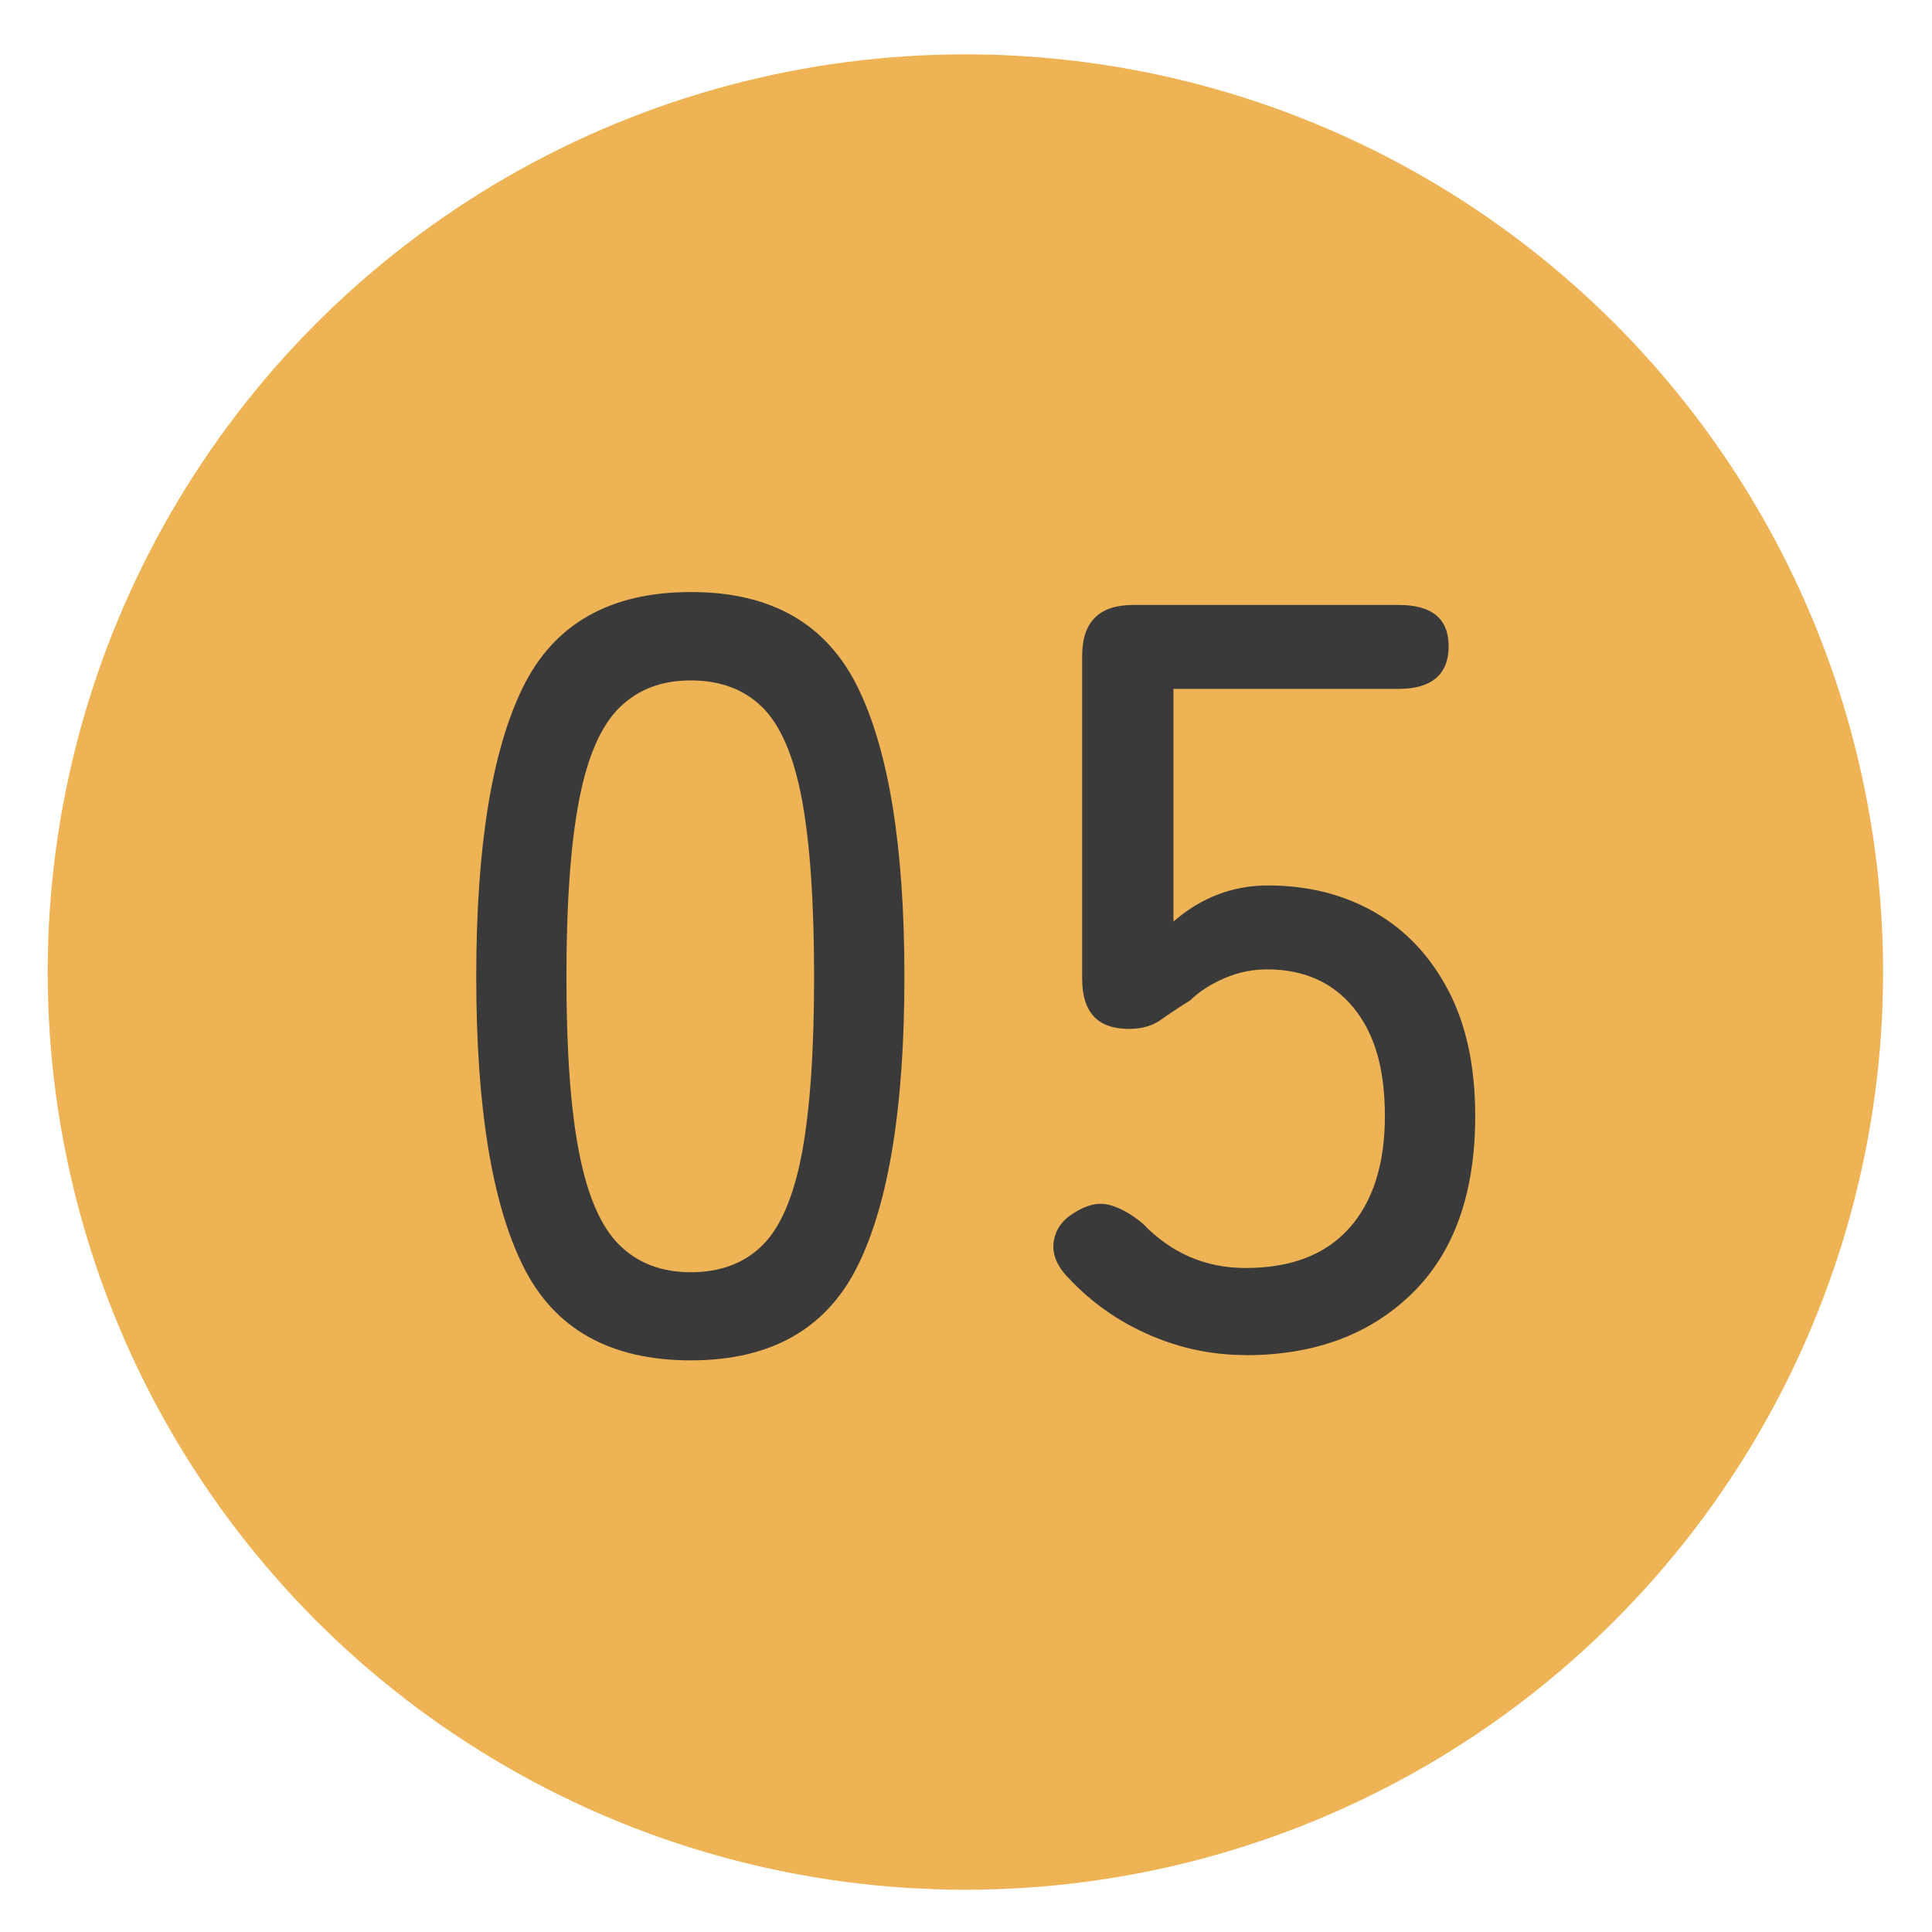
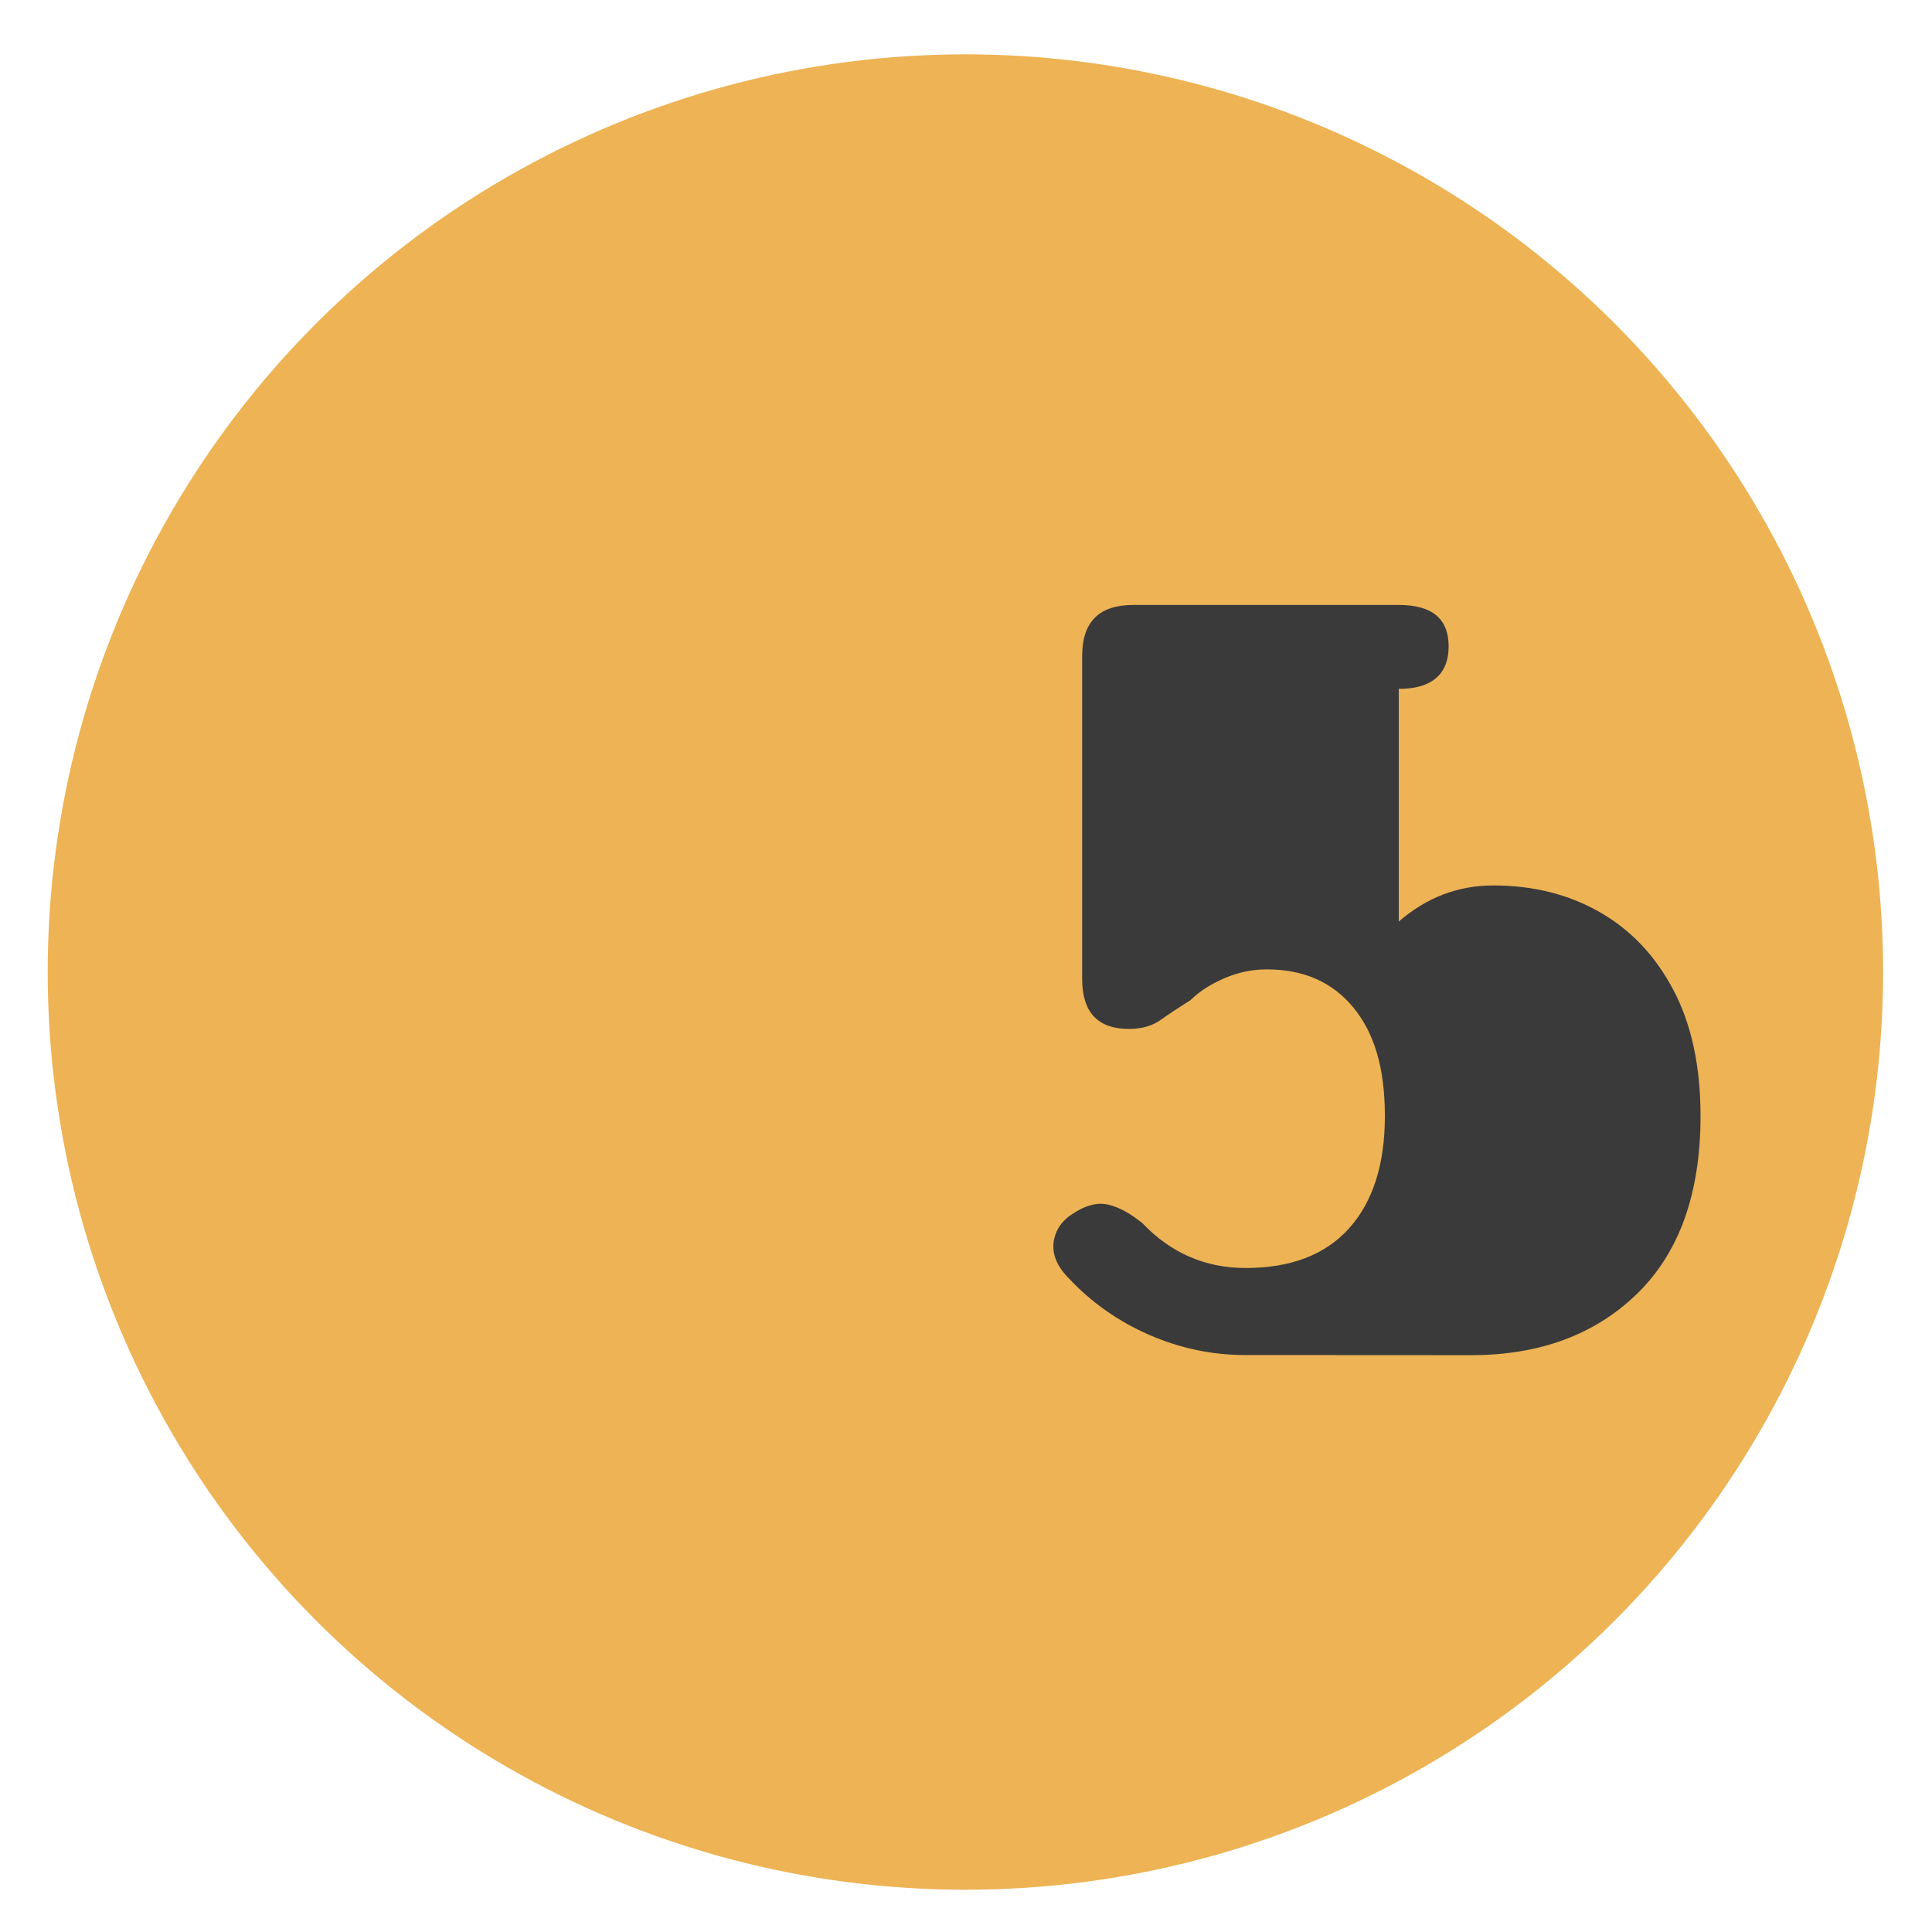
<svg xmlns="http://www.w3.org/2000/svg" id="design-icon-01" viewBox="0 0 160 160">
  <defs>
    <style> .cls-1 { fill: #3a3a3a; } .cls-1, .cls-2 { stroke-width: 0px; } .cls-2 { fill: #edb355; } </style>
  </defs>
  <circle class="cls-2" cx="79.95" cy="80.5" r="76" />
  <g>
-     <path class="cls-1" d="M57.21,112.66c-6.69,0-11.32-2.61-13.9-7.83-2.58-5.22-3.87-13.2-3.87-23.94s1.29-18.73,3.87-23.98c2.58-5.25,7.22-7.88,13.9-7.88s11.23,2.63,13.82,7.88c2.58,5.25,3.87,13.24,3.87,23.98s-1.29,18.72-3.87,23.94c-2.58,5.22-7.19,7.83-13.82,7.83ZM57.21,105.36c2.46,0,4.44-.75,5.94-2.24s2.58-4.03,3.26-7.61c.67-3.58,1.01-8.45,1.01-14.61s-.34-11.12-1.01-14.7c-.67-3.58-1.76-6.12-3.26-7.61s-3.48-2.24-5.94-2.24-4.37.75-5.9,2.24c-1.53,1.5-2.64,4.03-3.34,7.61-.7,3.58-1.06,8.48-1.06,14.7s.35,11.03,1.06,14.61c.7,3.58,1.82,6.12,3.34,7.61,1.52,1.5,3.49,2.24,5.9,2.24Z" />
-     <path class="cls-1" d="M103.14,112.22c-2.76,0-5.41-.56-7.96-1.67-2.55-1.11-4.77-2.67-6.64-4.66-1-1-1.42-2.01-1.28-3.04.15-1.03.72-1.83,1.72-2.42,1-.64,1.94-.87,2.82-.66.88.21,1.82.72,2.82,1.54,2.35,2.46,5.19,3.7,8.54,3.7,3.75,0,6.61-1.1,8.58-3.3,1.96-2.2,2.95-5.29,2.95-9.28s-.87-6.86-2.6-8.98c-1.73-2.11-4.12-3.17-7.17-3.17-1.23,0-2.42.25-3.56.75-1.14.5-2.07,1.1-2.77,1.8-.94.59-1.76,1.13-2.46,1.63-.7.5-1.58.75-2.64.75-2.58,0-3.87-1.38-3.87-4.14v-26.75c0-2.82,1.41-4.22,4.22-4.22h22c2.76,0,4.13,1.14,4.13,3.43s-1.38,3.52-4.13,3.52h-18.66v19.27c2.29-1.99,4.9-2.99,7.83-2.99,3.29,0,6.22.73,8.8,2.2,2.58,1.47,4.62,3.62,6.12,6.47,1.5,2.85,2.24,6.32,2.24,10.43,0,6.39-1.75,11.29-5.24,14.7-3.49,3.4-8.08,5.1-13.77,5.1Z" />
+     <path class="cls-1" d="M103.14,112.22c-2.76,0-5.41-.56-7.96-1.67-2.55-1.11-4.77-2.67-6.64-4.66-1-1-1.42-2.01-1.28-3.04.15-1.03.72-1.83,1.72-2.42,1-.64,1.94-.87,2.82-.66.88.21,1.82.72,2.82,1.54,2.35,2.46,5.19,3.7,8.54,3.7,3.75,0,6.61-1.1,8.58-3.3,1.96-2.2,2.95-5.29,2.95-9.28s-.87-6.86-2.6-8.98c-1.73-2.11-4.12-3.17-7.17-3.17-1.23,0-2.42.25-3.56.75-1.14.5-2.07,1.1-2.77,1.8-.94.59-1.76,1.13-2.46,1.63-.7.5-1.58.75-2.64.75-2.58,0-3.87-1.38-3.87-4.14v-26.75c0-2.82,1.41-4.22,4.22-4.22h22c2.76,0,4.13,1.14,4.13,3.43s-1.38,3.52-4.13,3.52v19.27c2.29-1.99,4.9-2.99,7.83-2.99,3.29,0,6.22.73,8.8,2.2,2.58,1.47,4.62,3.62,6.12,6.47,1.5,2.85,2.24,6.32,2.24,10.43,0,6.39-1.75,11.29-5.24,14.7-3.49,3.4-8.08,5.1-13.77,5.1Z" />
  </g>
</svg>